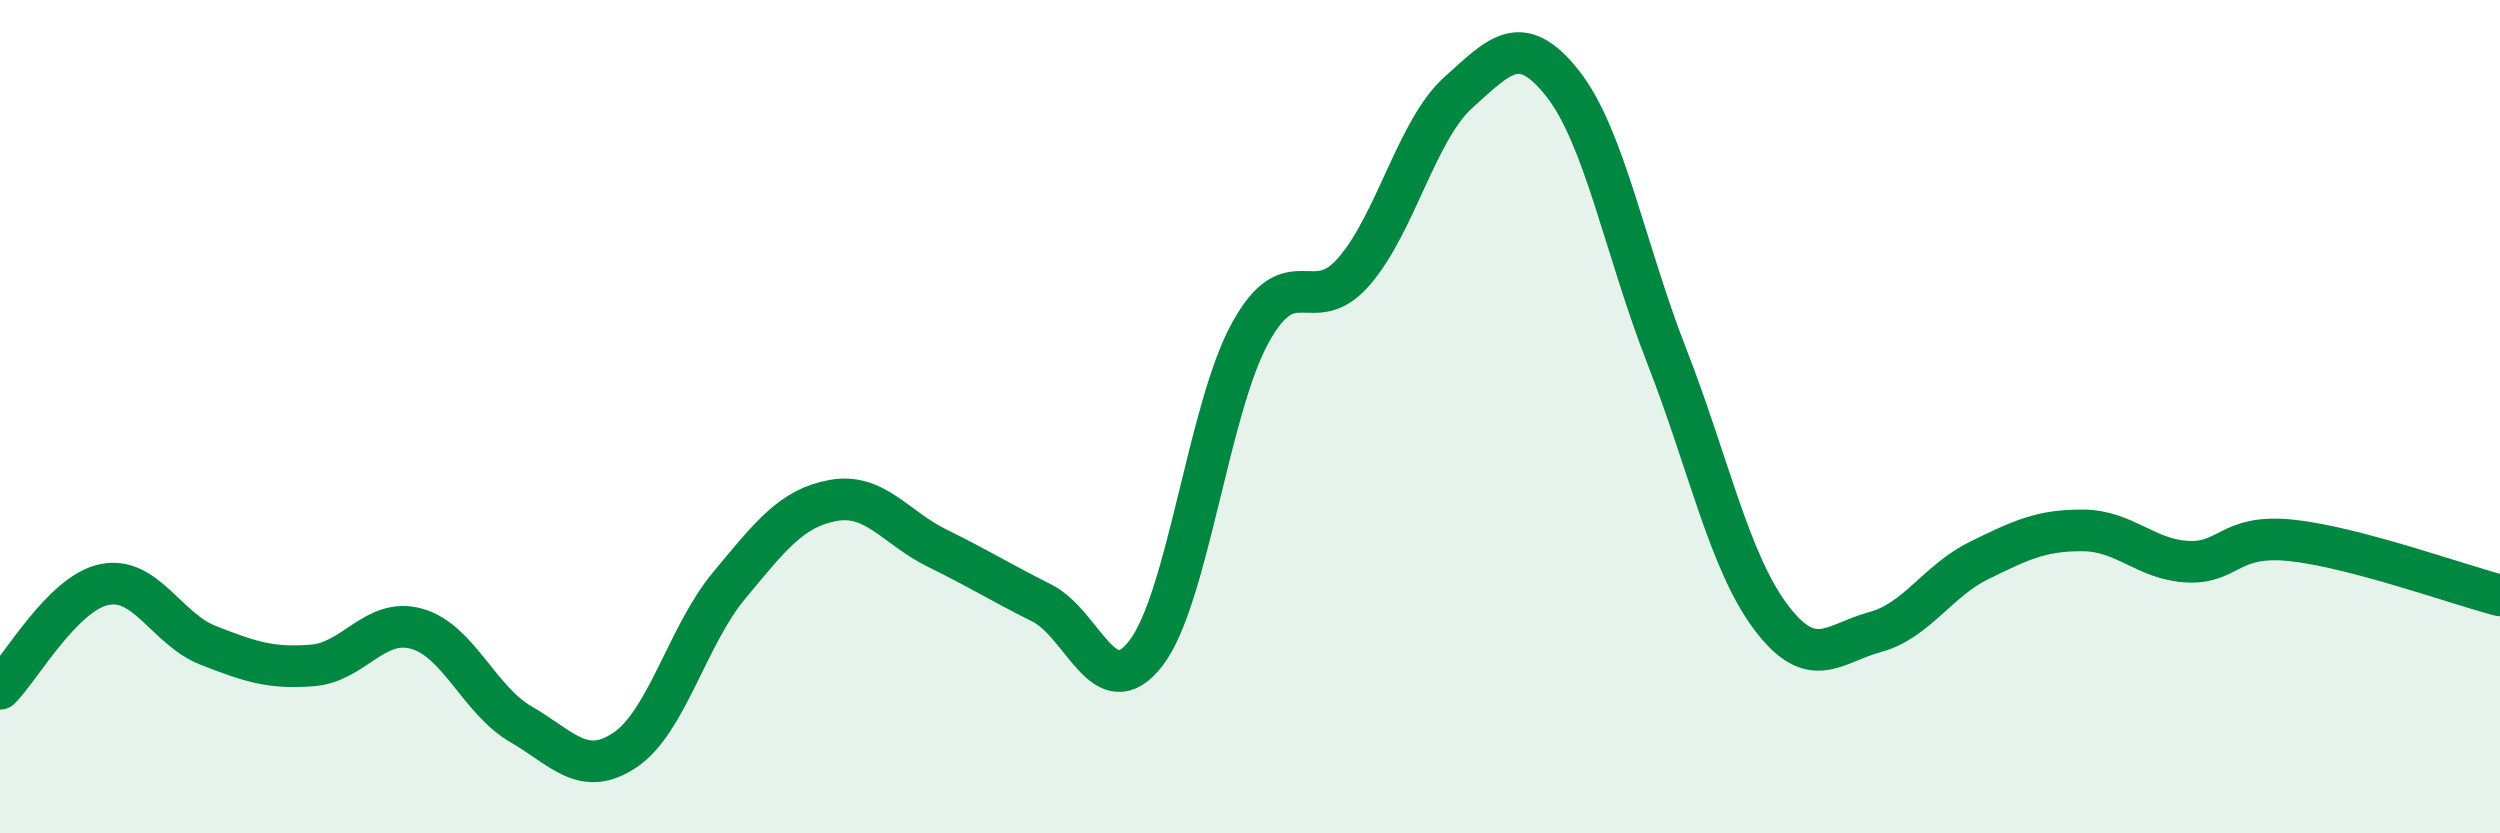
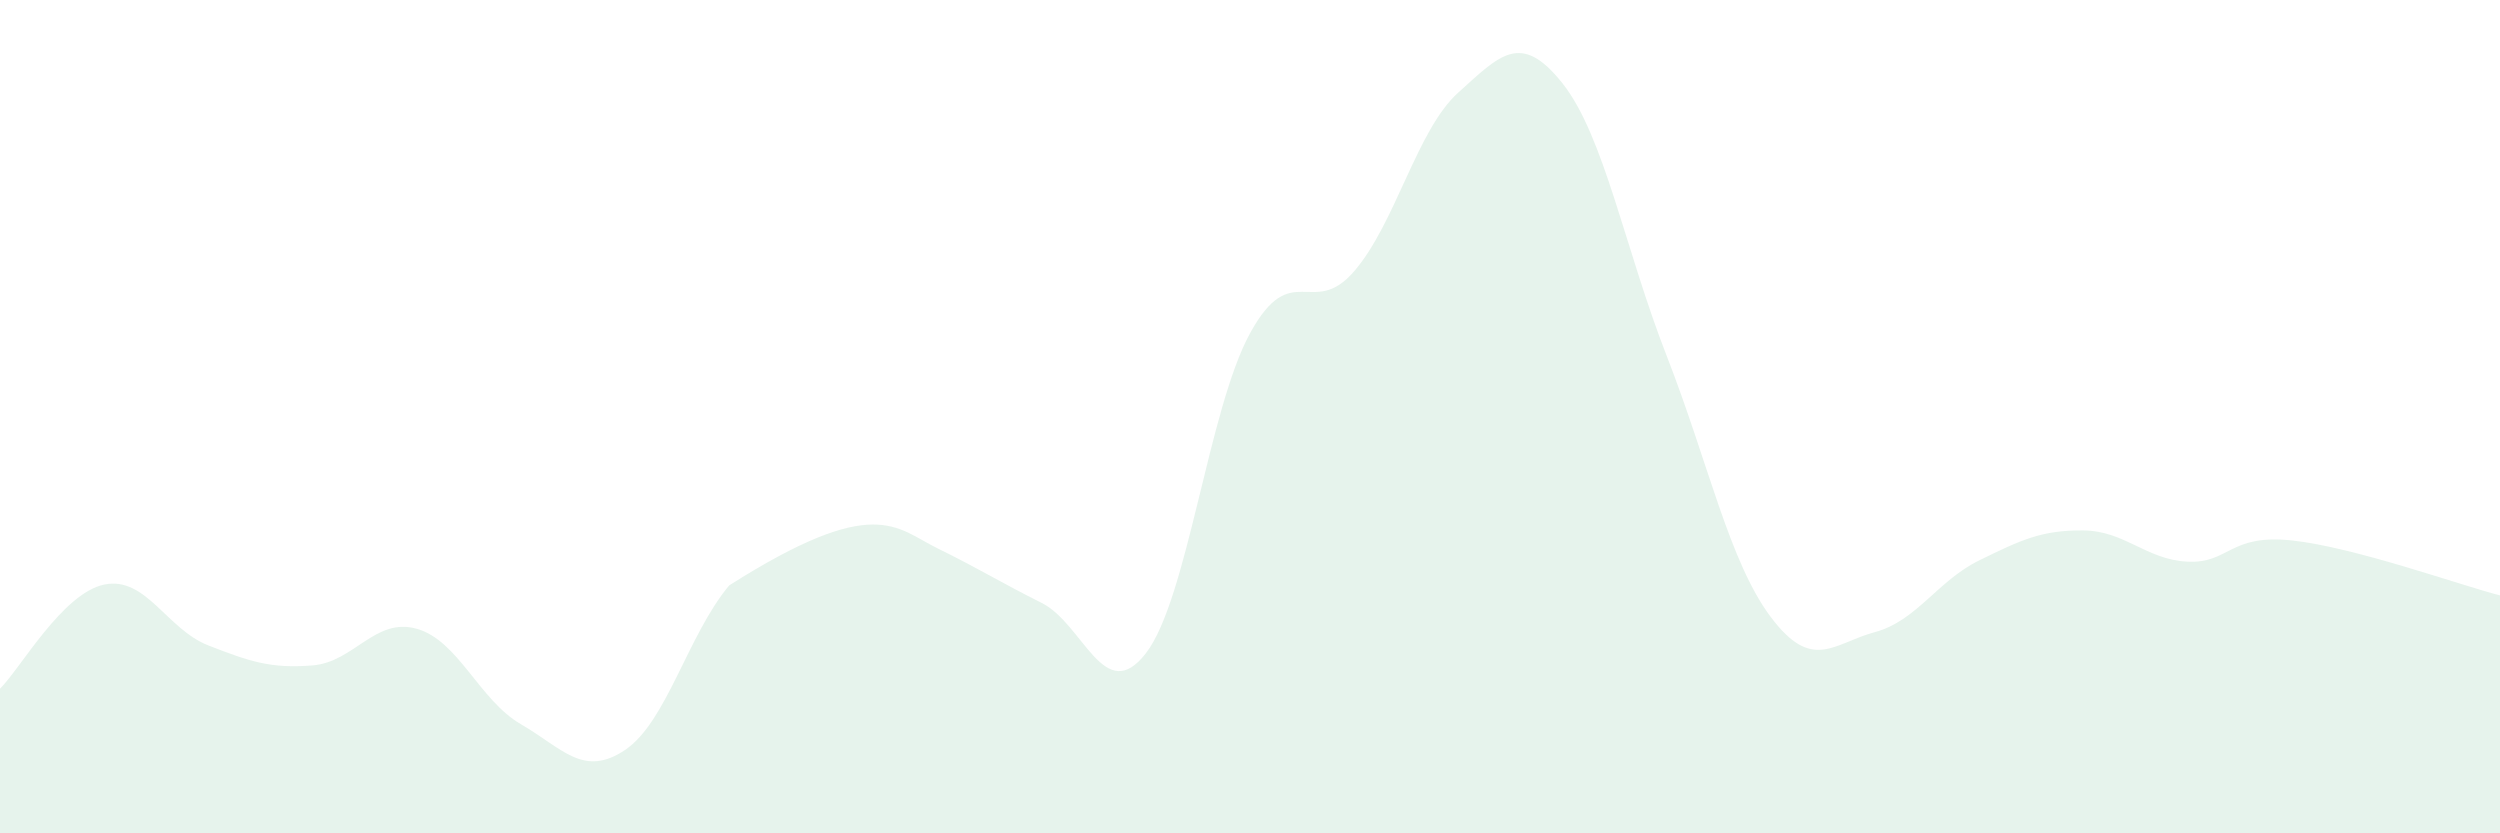
<svg xmlns="http://www.w3.org/2000/svg" width="60" height="20" viewBox="0 0 60 20">
-   <path d="M 0,16.53 C 0.5,16.03 1.5,14.24 2.5,14.03 C 3.5,13.82 4,15.1 5,15.49 C 6,15.88 6.5,16.05 7.5,15.97 C 8.5,15.89 9,14.81 10,15.09 C 11,15.37 11.5,16.8 12.5,17.38 C 13.5,17.96 14,18.67 15,18 C 16,17.33 16.5,15.25 17.5,14.05 C 18.5,12.85 19,12.19 20,12.01 C 21,11.83 21.5,12.67 22.5,13.16 C 23.5,13.65 24,13.97 25,14.47 C 26,14.97 26.5,16.97 27.5,15.68 C 28.5,14.39 29,9.83 30,8 C 31,6.17 31.5,7.67 32.5,6.51 C 33.5,5.35 34,3.12 35,2.22 C 36,1.32 36.5,0.74 37.5,2 C 38.5,3.26 39,5.98 40,8.54 C 41,11.1 41.5,13.48 42.5,14.81 C 43.5,16.14 44,15.44 45,15.17 C 46,14.9 46.5,13.94 47.5,13.45 C 48.5,12.96 49,12.72 50,12.73 C 51,12.74 51.5,13.43 52.5,13.48 C 53.5,13.53 53.5,12.81 55,12.97 C 56.5,13.13 59,14.03 60,14.29L60 20L0 20Z" fill="#008740" opacity="0.1" stroke-linecap="round" stroke-linejoin="round" />
-   <path d="M 0,16.53 C 0.5,16.03 1.5,14.24 2.5,14.03 C 3.5,13.82 4,15.1 5,15.49 C 6,15.88 6.5,16.05 7.5,15.97 C 8.5,15.89 9,14.81 10,15.09 C 11,15.37 11.5,16.8 12.5,17.38 C 13.5,17.96 14,18.67 15,18 C 16,17.33 16.5,15.25 17.5,14.05 C 18.5,12.85 19,12.19 20,12.01 C 21,11.83 21.5,12.67 22.5,13.16 C 23.5,13.65 24,13.97 25,14.47 C 26,14.97 26.5,16.97 27.5,15.68 C 28.5,14.39 29,9.83 30,8 C 31,6.17 31.5,7.67 32.5,6.51 C 33.5,5.35 34,3.12 35,2.22 C 36,1.32 36.5,0.74 37.5,2 C 38.5,3.26 39,5.98 40,8.54 C 41,11.1 41.5,13.48 42.5,14.81 C 43.5,16.14 44,15.44 45,15.17 C 46,14.9 46.5,13.94 47.5,13.45 C 48.5,12.96 49,12.72 50,12.73 C 51,12.74 51.5,13.43 52.5,13.48 C 53.5,13.53 53.5,12.81 55,12.97 C 56.5,13.13 59,14.03 60,14.29" stroke="#008740" stroke-width="1" fill="none" stroke-linecap="round" stroke-linejoin="round" />
+   <path d="M 0,16.53 C 0.5,16.03 1.5,14.24 2.5,14.03 C 3.5,13.82 4,15.1 5,15.49 C 6,15.88 6.5,16.05 7.5,15.97 C 8.5,15.89 9,14.81 10,15.09 C 11,15.37 11.5,16.8 12.5,17.38 C 13.5,17.96 14,18.67 15,18 C 16,17.33 16.5,15.25 17.5,14.05 C 21,11.83 21.5,12.67 22.5,13.16 C 23.5,13.65 24,13.97 25,14.47 C 26,14.97 26.5,16.97 27.5,15.68 C 28.5,14.39 29,9.83 30,8 C 31,6.17 31.5,7.67 32.5,6.51 C 33.5,5.35 34,3.12 35,2.22 C 36,1.32 36.5,0.74 37.5,2 C 38.5,3.26 39,5.98 40,8.54 C 41,11.1 41.5,13.48 42.5,14.81 C 43.5,16.14 44,15.44 45,15.17 C 46,14.9 46.5,13.94 47.5,13.45 C 48.5,12.96 49,12.72 50,12.73 C 51,12.74 51.5,13.43 52.5,13.48 C 53.5,13.53 53.5,12.81 55,12.97 C 56.5,13.13 59,14.03 60,14.29L60 20L0 20Z" fill="#008740" opacity="0.1" stroke-linecap="round" stroke-linejoin="round" />
</svg>